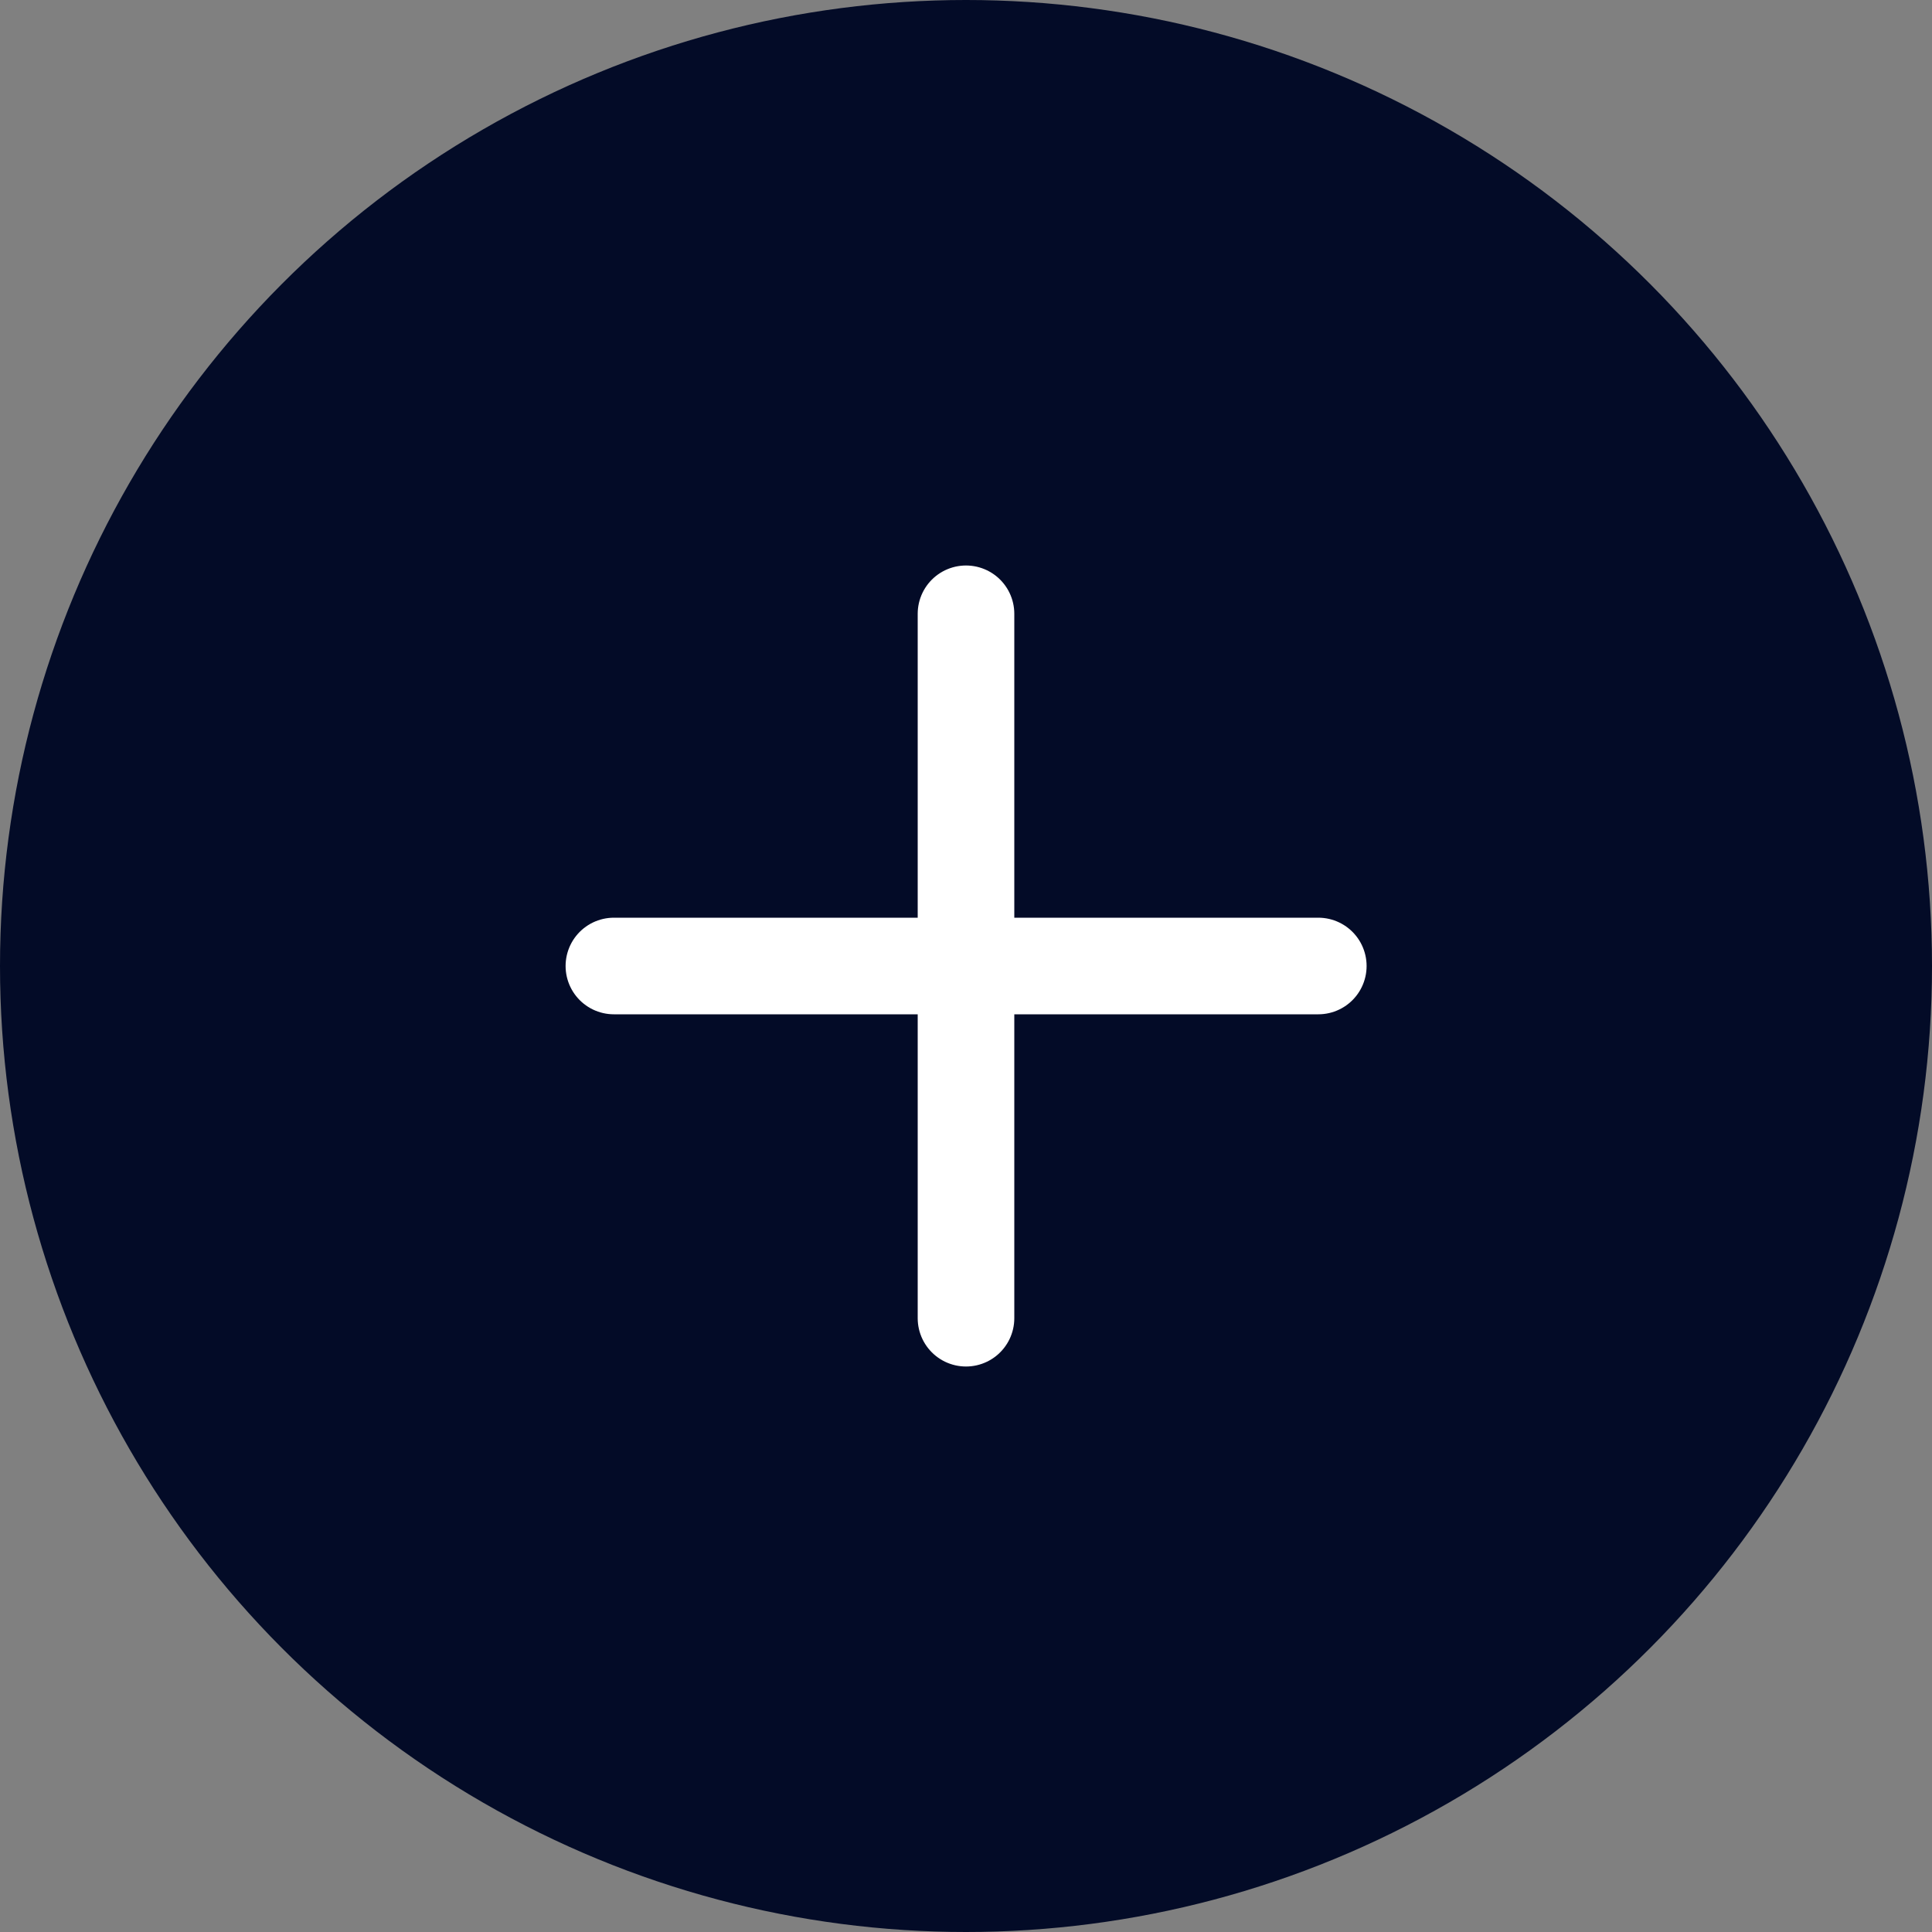
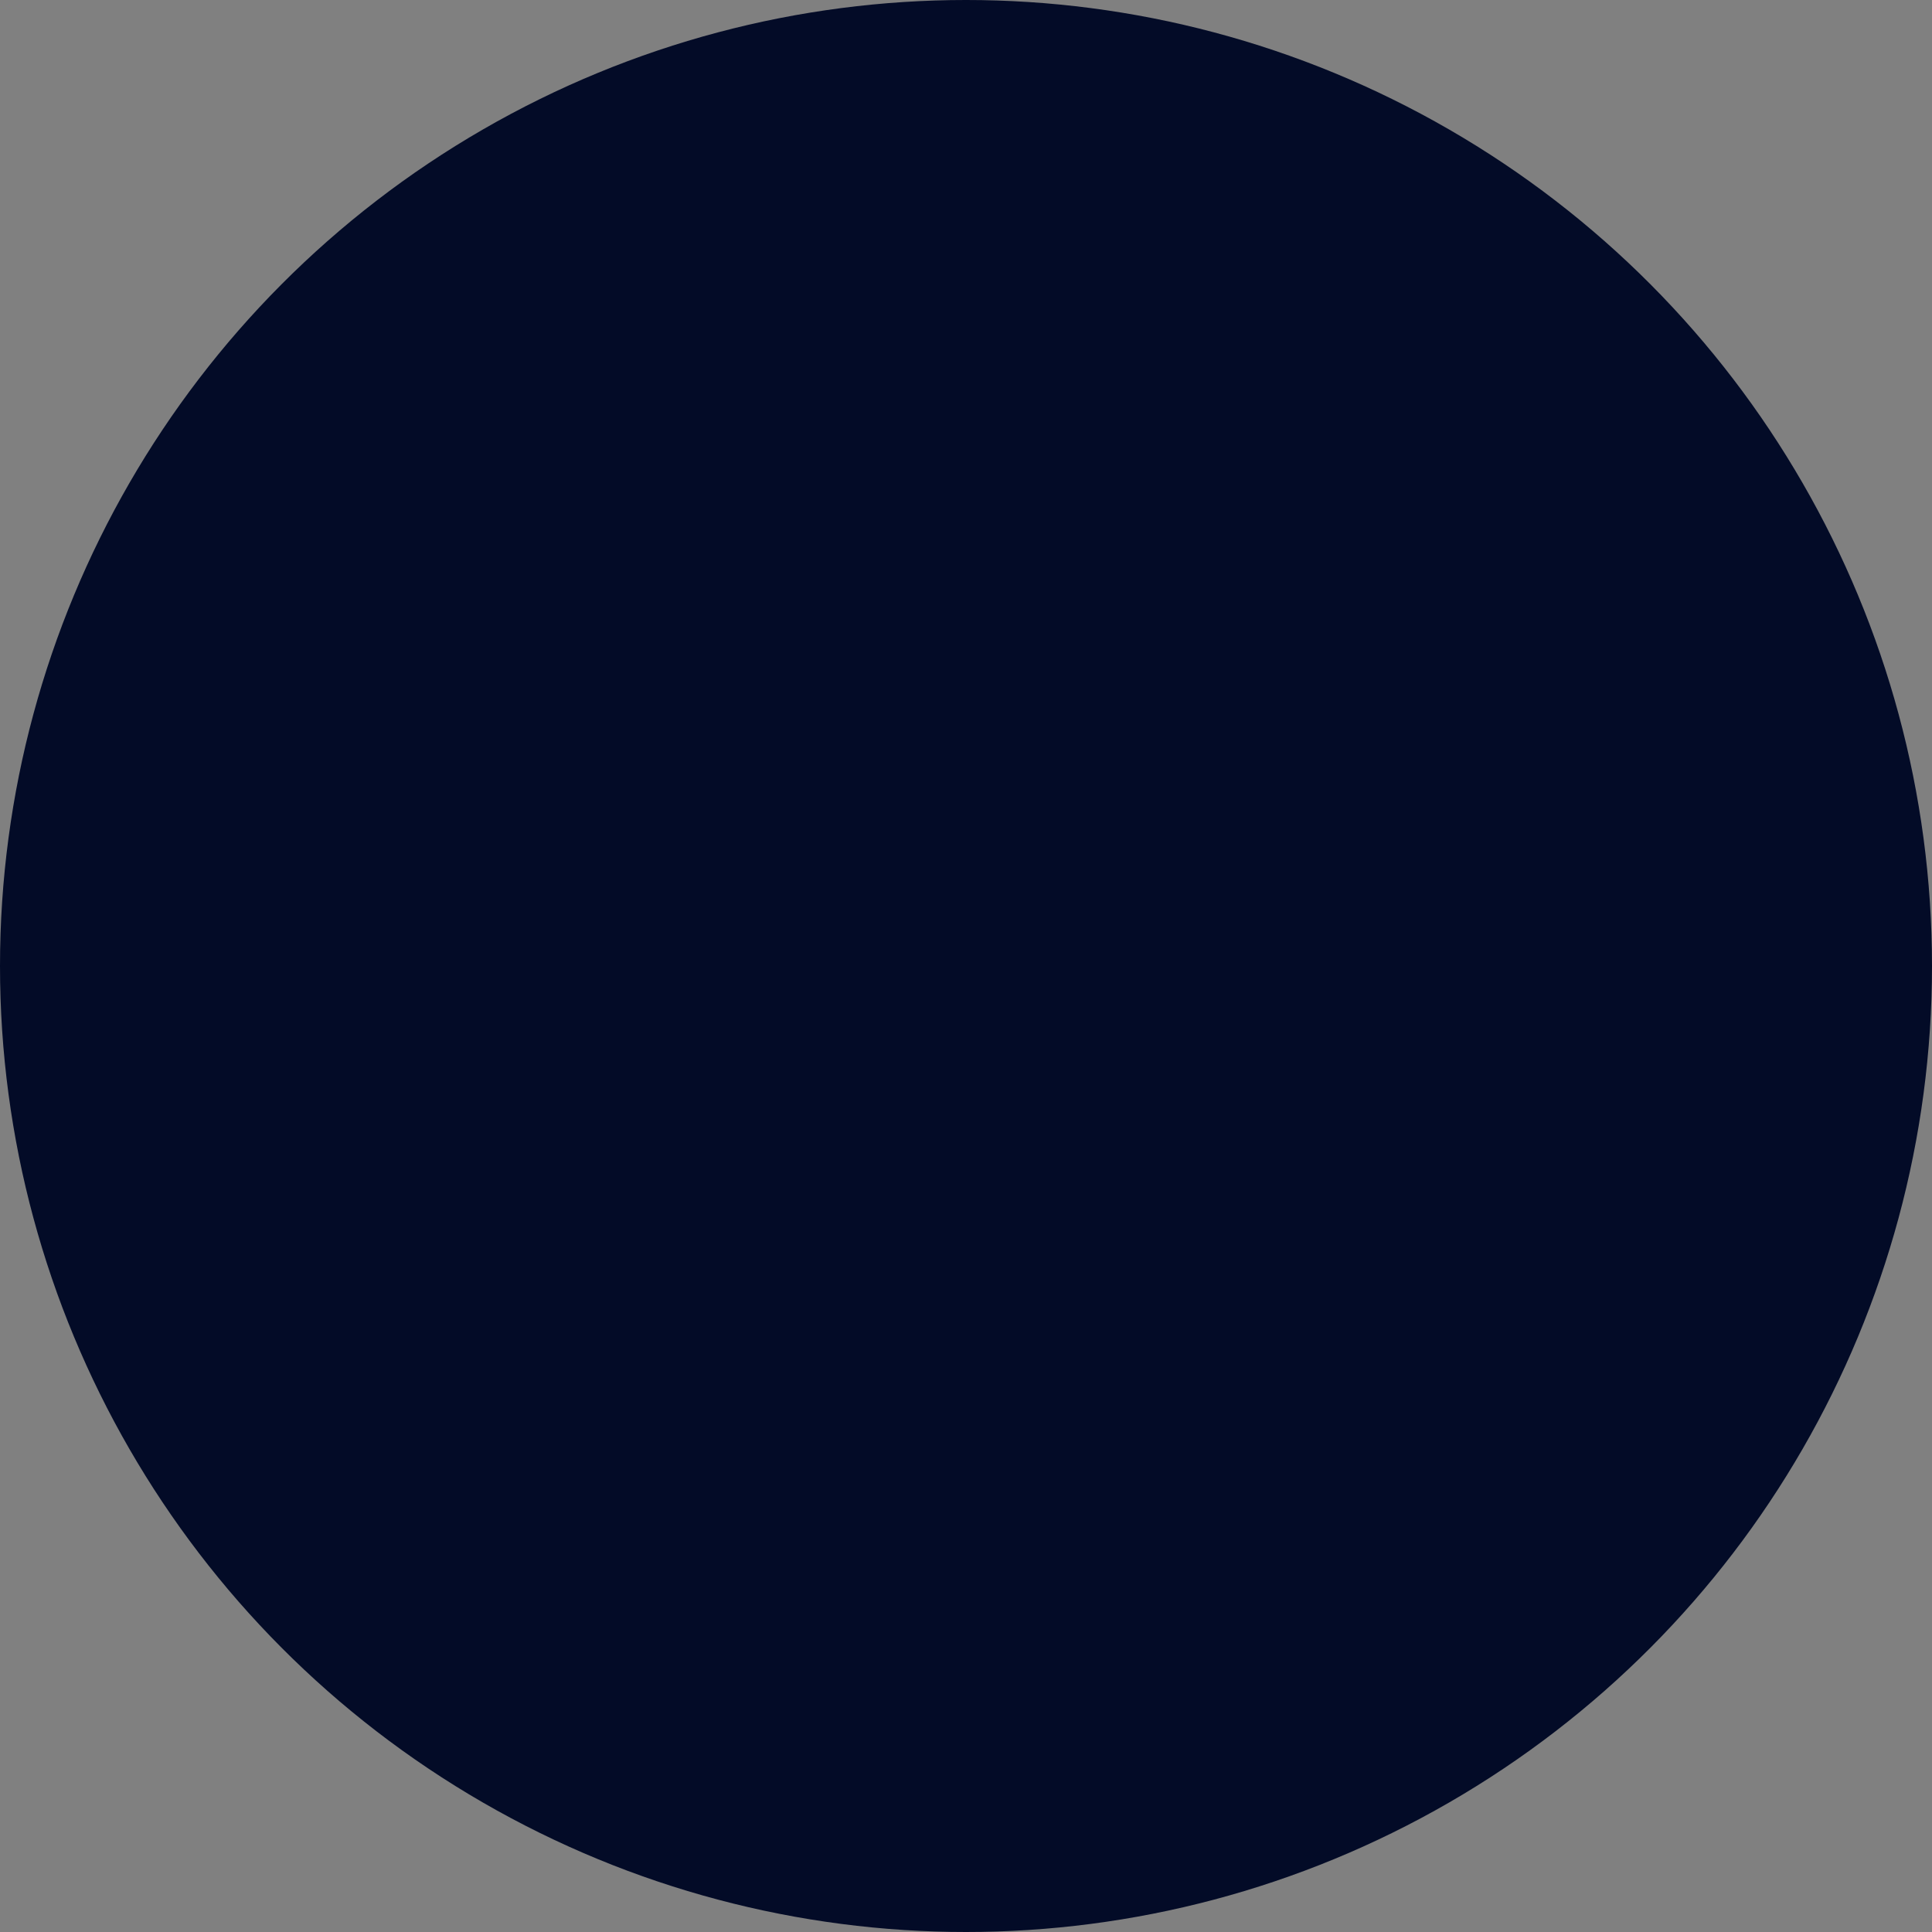
<svg xmlns="http://www.w3.org/2000/svg" width="20" height="20" viewBox="0 0 20 20" fill="none">
  <rect x="0" y="0" width="20" height="20" fill="#808080" stroke="none" />
  <circle cx="10" cy="10" r="10" fill="#030B27" />
-   <path d="M10 6.354V13.646" stroke="white" stroke-linecap="round" stroke-linejoin="round" />
-   <path d="M6.355 10H13.647" stroke="white" stroke-linecap="round" stroke-linejoin="round" />
</svg>